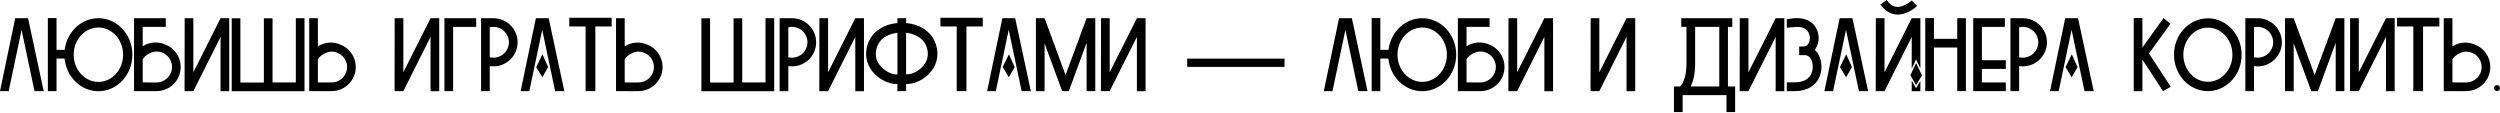
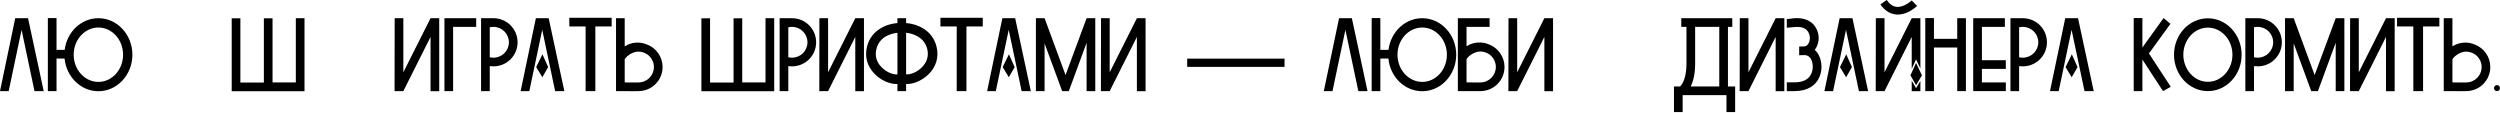
<svg xmlns="http://www.w3.org/2000/svg" width="1240" height="56" viewBox="0 0 1240 56" fill="none">
  <path d="M13.909 9.028H7.558L0 45.192H4.304L10.708 14.802L17.111 45.192H21.678L13.909 9.028Z" fill="black" />
  <path d="M48.822 9.028C40.266 9.028 33.18 15.851 32.078 24.722H28.037V8.975H23.732V45.192H28.037V29.026H32.026C32.918 38.159 40.109 45.245 48.822 45.245C58.112 45.245 65.671 37.109 65.671 27.136C65.671 17.164 58.112 9.028 48.822 9.028ZM48.822 40.626C42.051 40.626 36.539 34.59 36.539 27.136C36.539 19.683 42.051 13.647 48.822 13.647C55.54 13.647 61.051 19.683 61.051 27.136C61.051 34.59 55.54 40.626 48.822 40.626Z" fill="black" />
-   <path d="M82.071 22.098C78.396 20.47 74.145 20.785 70.786 22.937V13.332H82.228V9.028H66.482V45.192H77.662C84.275 45.192 89.629 39.839 89.629 33.225C89.629 28.186 86.48 23.83 82.071 22.098ZM77.662 40.888C77.032 40.888 71.363 40.941 70.786 40.836V29.341C70.943 29.078 71.153 28.816 71.363 28.554C72.15 27.609 73.987 26.139 76.664 25.614C76.979 25.562 77.347 25.562 77.662 25.562C81.913 25.562 85.325 28.974 85.325 33.225C85.325 37.424 81.913 40.888 77.662 40.888Z" fill="black" />
-   <path d="M109.394 9.028L95.904 35.849V9.028H91.6L91.548 45.192H95.904L109.394 18.318V45.245H113.698V9.028H109.394Z" fill="black" />
  <path d="M146.729 9.028V40.888H135.182V9.08H130.878V40.941H119.226V9.08H114.922V45.245H151.033V9.028H146.729Z" fill="black" />
-   <path d="M168.9 22.15C165.279 20.523 161.027 20.838 157.668 22.99V9.028H153.364V45.192H157.668C158.245 45.297 163.914 45.192 164.491 45.192C171.105 45.192 176.459 39.839 176.459 33.225C176.459 28.186 173.309 23.882 168.9 22.15ZM164.491 40.888C163.861 40.888 158.245 40.993 157.668 40.836V29.393C157.825 29.131 158.035 28.869 158.245 28.606C159.033 27.661 160.87 26.192 163.494 25.667C163.861 25.614 164.176 25.614 164.491 25.614C168.743 25.614 172.155 29.026 172.155 33.225C172.155 37.477 168.743 40.888 164.491 40.888Z" fill="black" />
  <path d="M213.55 9.028L200.061 35.849V9.028H195.757L195.704 45.192H200.061L213.55 18.318V45.245H217.854V9.028H213.55Z" fill="black" />
  <path d="M220.442 9.028V45.192H224.746V13.332H236.189V9.028H220.442Z" fill="black" />
  <path d="M244.756 9.028H238.614V45.192H242.918V32.805C243.548 32.858 244.126 32.91 244.756 32.91C251.369 32.91 256.723 27.556 256.723 20.995C256.723 14.382 251.369 9.028 244.756 9.028ZM244.756 28.606C244.126 28.606 243.496 28.554 242.918 28.396V13.542C243.496 13.384 244.126 13.332 244.756 13.332C249.007 13.332 252.419 16.744 252.419 20.995C252.419 25.194 249.007 28.606 244.756 28.606Z" fill="black" />
  <path d="M272.147 9.028H265.796L258.238 45.192H262.542L268.945 14.802L275.349 45.192H279.915L272.147 9.028ZM265.953 33.278L268.998 38.316L271.884 33.278L269.05 26.926L265.953 33.278Z" fill="black" />
  <path d="M282.38 8.818V13.122H290.463V45.192H295.292V13.122H303.375V8.818H282.38Z" fill="black" />
  <path d="M321.085 22.15C317.463 20.523 313.212 20.838 309.853 22.99V9.028H305.549V45.192H309.853C310.43 45.297 316.099 45.192 316.676 45.192C323.29 45.192 328.643 39.839 328.643 33.225C328.643 28.186 325.494 23.882 321.085 22.15ZM316.676 40.888C316.046 40.888 310.43 40.993 309.853 40.836V29.393C310.01 29.131 310.22 28.869 310.43 28.606C311.217 27.661 313.054 26.192 315.679 25.667C316.046 25.614 316.361 25.614 316.676 25.614C320.928 25.614 324.339 29.026 324.339 33.225C324.339 37.477 320.928 40.888 316.676 40.888Z" fill="black" />
  <path d="M379.697 9.028V40.888H368.149V9.08H363.845V40.941H352.193V9.08H347.889V45.245H384.001V9.028H379.697Z" fill="black" />
  <path d="M392.84 9.028H386.699V45.192H391.003V32.805C391.633 32.858 392.21 32.91 392.84 32.91C399.453 32.91 404.807 27.556 404.807 20.995C404.807 14.382 399.453 9.028 392.84 9.028ZM392.84 28.606C392.21 28.606 391.58 28.554 391.003 28.396V13.542C391.58 13.384 392.21 13.332 392.84 13.332C397.091 13.332 400.503 16.744 400.503 20.995C400.503 25.194 397.091 28.606 392.84 28.606Z" fill="black" />
  <path d="M424.22 9.028L410.731 35.849V9.028H406.427L406.374 45.192H410.731L424.22 18.318V45.245H428.524V9.028H424.22Z" fill="black" />
  <path d="M464.548 23.252C462.448 14.434 454.207 11.757 449.431 11.442V9.028H445.127V11.442C440.351 11.757 432.11 14.487 430.01 23.252C428.803 28.186 430.168 32.963 433.842 36.689C436.834 39.786 441.138 41.676 444.655 41.676H445.127V45.192H449.431V41.623C449.588 41.623 449.746 41.676 449.903 41.676C453.42 41.676 457.724 39.733 460.716 36.689C464.39 32.963 465.755 28.186 464.548 23.252ZM437.254 33.33C435.522 31.598 433.632 28.606 434.682 24.355C436.256 17.794 442.66 16.534 445.127 16.271V36.899C443.132 37.109 439.721 35.902 437.254 33.33ZM457.304 33.33C454.837 35.902 451.373 37.109 449.431 36.847V16.271C451.793 16.481 458.301 17.794 459.929 24.355C460.926 28.554 459.089 31.545 457.304 33.33Z" fill="black" />
  <path d="M466.447 8.818V13.122H474.531V45.192H479.359V13.122H487.443V8.818H466.447Z" fill="black" />
  <path d="M503.525 9.028H497.174L489.616 45.192H493.92L500.324 14.802L506.727 45.192H511.294L503.525 9.028ZM497.332 33.278L500.376 38.316L503.263 33.278L500.429 26.926L497.332 33.278Z" fill="black" />
  <path d="M538.953 9.028L528.508 37.214L518.115 9.028H513.811V45.192H518.115V21.52L526.828 45.192H530.135L538.953 21.205V45.192H543.257V9.028H538.953Z" fill="black" />
  <path d="M563.898 9.028L550.409 35.849V9.028H546.105L546.052 45.192H550.409L563.898 18.318V45.245H568.202V9.028H563.898Z" fill="black" />
  <path d="M588.849 33.172V29.078H637.138V33.172H588.849Z" fill="black" />
  <path d="M670.524 9.028H664.173L656.614 45.192H660.918L667.322 14.802L673.726 45.192H678.292L670.524 9.028Z" fill="black" />
  <path d="M705.436 9.028C696.881 9.028 689.795 15.851 688.692 24.722H684.651V8.975H680.347V45.192H684.651V29.026H688.64C689.532 38.159 696.723 45.245 705.436 45.245C714.727 45.245 722.285 37.109 722.285 27.136C722.285 17.164 714.727 9.028 705.436 9.028ZM705.436 40.626C698.665 40.626 693.154 34.59 693.154 27.136C693.154 19.683 698.665 13.647 705.436 13.647C712.155 13.647 717.666 19.683 717.666 27.136C717.666 34.59 712.155 40.626 705.436 40.626Z" fill="black" />
  <path d="M738.685 22.098C735.011 20.47 730.759 20.785 727.4 22.937V13.332H738.842V9.028H723.096V45.192H734.276C740.889 45.192 746.243 39.839 746.243 33.225C746.243 28.186 743.094 23.83 738.685 22.098ZM734.276 40.888C733.646 40.888 727.977 40.941 727.4 40.836V29.341C727.557 29.078 727.767 28.816 727.977 28.554C728.765 27.609 730.602 26.139 733.279 25.614C733.594 25.562 733.961 25.562 734.276 25.562C738.527 25.562 741.939 28.974 741.939 33.225C741.939 37.424 738.527 40.888 734.276 40.888Z" fill="black" />
  <path d="M766.008 9.028L752.519 35.849V9.028H748.215L748.162 45.192H752.519L766.008 18.318V45.245H770.312V9.028H766.008Z" fill="black" />
-   <path d="M806.758 9.028L793.269 35.849V9.028H788.965L788.912 45.192H793.269L806.758 18.318V45.245H811.062V9.028H806.758Z" fill="black" />
  <path d="M857.061 42.883V13.332H859.213V9.028H833.914V13.332H836.486V31.65C836.486 38.999 834.281 41.938 833.337 42.883H830.292V55.585H834.596V47.187H856.327V55.585H860.631V42.883H857.061ZM840.79 31.65V13.332H852.757V42.883H838.586C839.74 40.521 840.79 36.952 840.79 31.65Z" fill="black" />
  <path d="M880.724 9.028L867.234 35.849V9.028H862.93L862.878 45.192H867.234L880.724 18.318V45.245H885.028V9.028H880.724Z" fill="black" />
  <path d="M890.398 45.192C897.064 45.087 900.266 42.043 901.788 39.471C904.255 35.325 903.677 30.286 902.103 27.346C901.578 26.244 900.843 25.404 900.108 24.774C900.895 23.725 901.578 22.36 901.945 20.47C902.313 18.266 901.893 14.802 899.531 12.177C897.904 10.445 894.912 8.556 889.506 9.08L886.251 9.5V13.752L889.978 13.437C892.865 13.122 895.017 13.699 896.329 15.117C897.536 16.481 897.851 18.371 897.641 19.683C897.221 22.045 896.067 22.78 895.279 22.99L892.392 23.095V27.399L894.124 27.346H895.489C896.329 27.451 897.484 27.871 898.271 29.341C899.321 31.283 899.583 34.695 898.061 37.214C896.696 39.576 894.072 40.783 890.345 40.836H886.251V45.192H890.398Z" fill="black" />
  <path d="M918.817 9.028H912.466L904.908 45.192H909.212L915.616 14.802L922.019 45.192H926.586L918.817 9.028ZM912.624 33.278L915.668 38.316L918.555 33.278L915.72 26.926L912.624 33.278Z" fill="black" />
  <path d="M940.493 7.191C942.802 7.401 944.902 6.718 946.686 5.879C949.101 4.671 950.78 3.044 950.885 2.939L948.209 0.21C948.156 0.262 944.534 3.727 940.808 3.412C938.918 3.254 937.291 2.152 935.821 0L932.672 2.204C934.824 5.249 937.449 6.928 940.493 7.191ZM948.209 34.17L950.361 29.446L952.513 33.96V9.028H948.209L934.719 35.849V9.028H930.415L930.363 45.192H934.719L948.209 18.318V34.17ZM953.3 37.372L950.361 31.23L947.579 37.372L950.361 42.253L953.3 37.372ZM948.209 39.996V45.245H952.513V40.153L950.361 43.723L948.209 39.996Z" fill="black" />
  <path d="M970.788 9.028V19.263H959.241V8.975H954.937V45.192H959.241V23.567H970.788V45.192H975.092V9.028H970.788Z" fill="black" />
  <path d="M994.886 34.17V29.866H983.023V13.332H994.413V9.028H978.719V45.192H994.886V40.888H983.023V34.17H994.886Z" fill="black" />
  <path d="M1003.32 9.028H997.181V45.192H1001.48V32.805C1002.11 32.858 1002.69 32.91 1003.32 32.91C1009.94 32.91 1015.29 27.556 1015.29 20.995C1015.29 14.382 1009.94 9.028 1003.32 9.028ZM1003.32 28.606C1002.69 28.606 1002.06 28.554 1001.48 28.396V13.542C1002.06 13.384 1002.69 13.332 1003.32 13.332C1007.57 13.332 1010.99 16.744 1010.99 20.995C1010.99 25.194 1007.57 28.606 1003.32 28.606Z" fill="black" />
  <path d="M1030.71 9.028H1024.36L1016.8 45.192H1021.11L1027.51 14.802L1033.92 45.192H1038.48L1030.71 9.028ZM1024.52 33.278L1027.56 38.316L1030.45 33.278L1027.62 26.926L1024.52 33.278Z" fill="black" />
  <path d="M1076.69 43.04L1065.88 26.506L1076.54 11.81L1073.12 8.975L1062.63 23.567V8.975H1058.32V45.192H1062.63V29.551L1072.86 45.192L1076.69 43.04Z" fill="black" />
  <path d="M1095.11 9.08C1085.82 9.08 1078.31 17.164 1078.31 27.136C1078.31 37.109 1085.82 45.192 1095.11 45.192C1104.35 45.192 1111.85 37.109 1111.85 27.136C1111.85 17.164 1104.35 9.08 1095.11 9.08ZM1095.11 40.573C1088.39 40.573 1082.93 34.537 1082.93 27.136C1082.93 19.735 1088.39 13.699 1095.11 13.699C1101.83 13.699 1107.29 19.735 1107.29 27.136C1107.29 34.537 1101.83 40.573 1095.11 40.573Z" fill="black" />
  <path d="M1119.83 9.028H1113.69V45.192H1117.99V32.805C1118.62 32.858 1119.2 32.91 1119.83 32.91C1126.44 32.91 1131.8 27.556 1131.8 20.995C1131.8 14.382 1126.44 9.028 1119.83 9.028ZM1119.83 28.606C1119.2 28.606 1118.57 28.554 1117.99 28.396V13.542C1118.57 13.384 1119.2 13.332 1119.83 13.332C1124.08 13.332 1127.49 16.744 1127.49 20.995C1127.49 25.194 1124.08 28.606 1119.83 28.606Z" fill="black" />
  <path d="M1158.51 9.028L1148.06 37.214L1137.67 9.028H1133.37V45.192H1137.67V21.52L1146.38 45.192H1149.69L1158.51 21.205V45.192H1162.81V9.028H1158.51Z" fill="black" />
  <path d="M1183.45 9.028L1169.96 35.849V9.028H1165.66L1165.61 45.192H1169.96L1183.45 18.318V45.245H1187.76V9.028H1183.45Z" fill="black" />
  <path d="M1188.93 8.818V13.122H1197.01V45.192H1201.84V13.122H1209.92V8.818H1188.93Z" fill="black" />
  <path d="M1227.63 22.15C1224.01 20.523 1219.76 20.838 1216.4 22.99V9.028H1212.1V45.192H1216.4C1216.98 45.297 1222.65 45.192 1223.22 45.192C1229.84 45.192 1235.19 39.839 1235.19 33.225C1235.19 28.186 1232.04 23.882 1227.63 22.15ZM1223.22 40.888C1222.59 40.888 1216.98 40.993 1216.4 40.836V29.393C1216.56 29.131 1216.77 28.869 1216.98 28.606C1217.77 27.661 1219.6 26.192 1222.23 25.667C1222.59 25.614 1222.91 25.614 1223.22 25.614C1227.48 25.614 1230.89 29.026 1230.89 33.225C1230.89 37.477 1227.48 40.888 1223.22 40.888Z" fill="black" />
  <path d="M1238.53 42.2C1237.69 42.2 1237.01 42.883 1237.01 43.723C1237.01 44.51 1237.69 45.192 1238.53 45.192C1239.32 45.192 1240 44.51 1240 43.723C1240 42.883 1239.32 42.2 1238.53 42.2Z" fill="black" />
</svg>